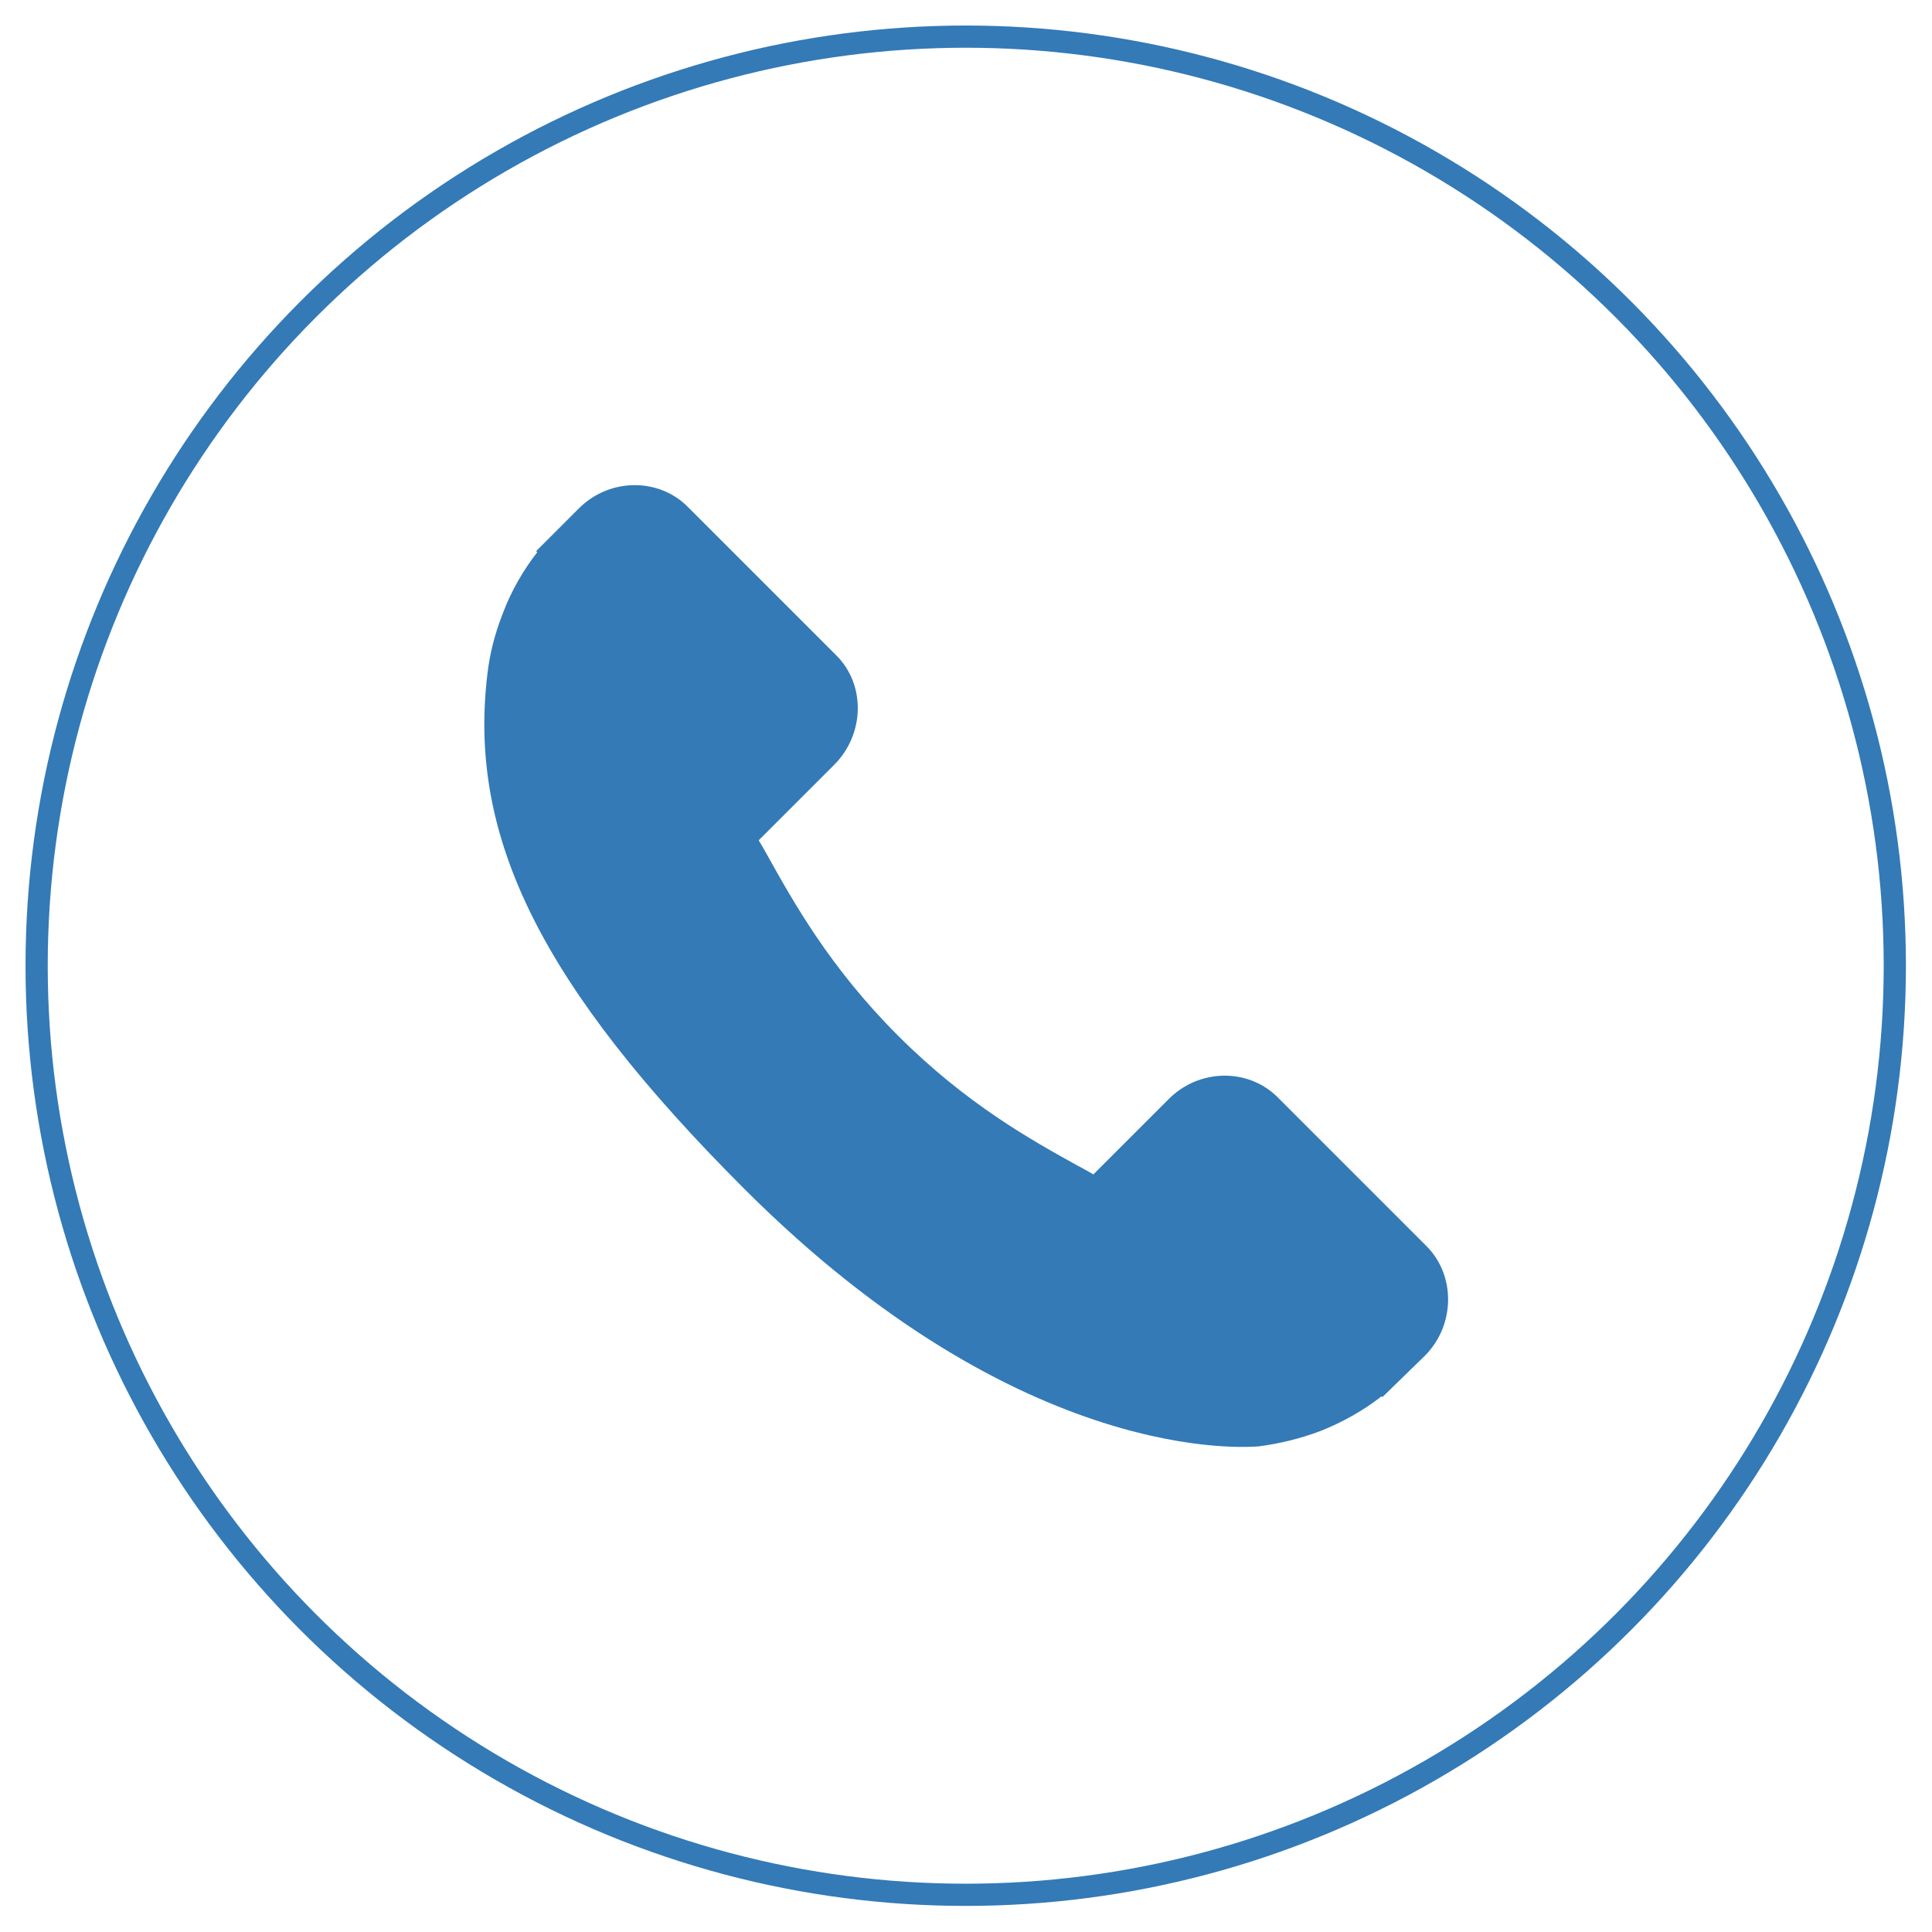
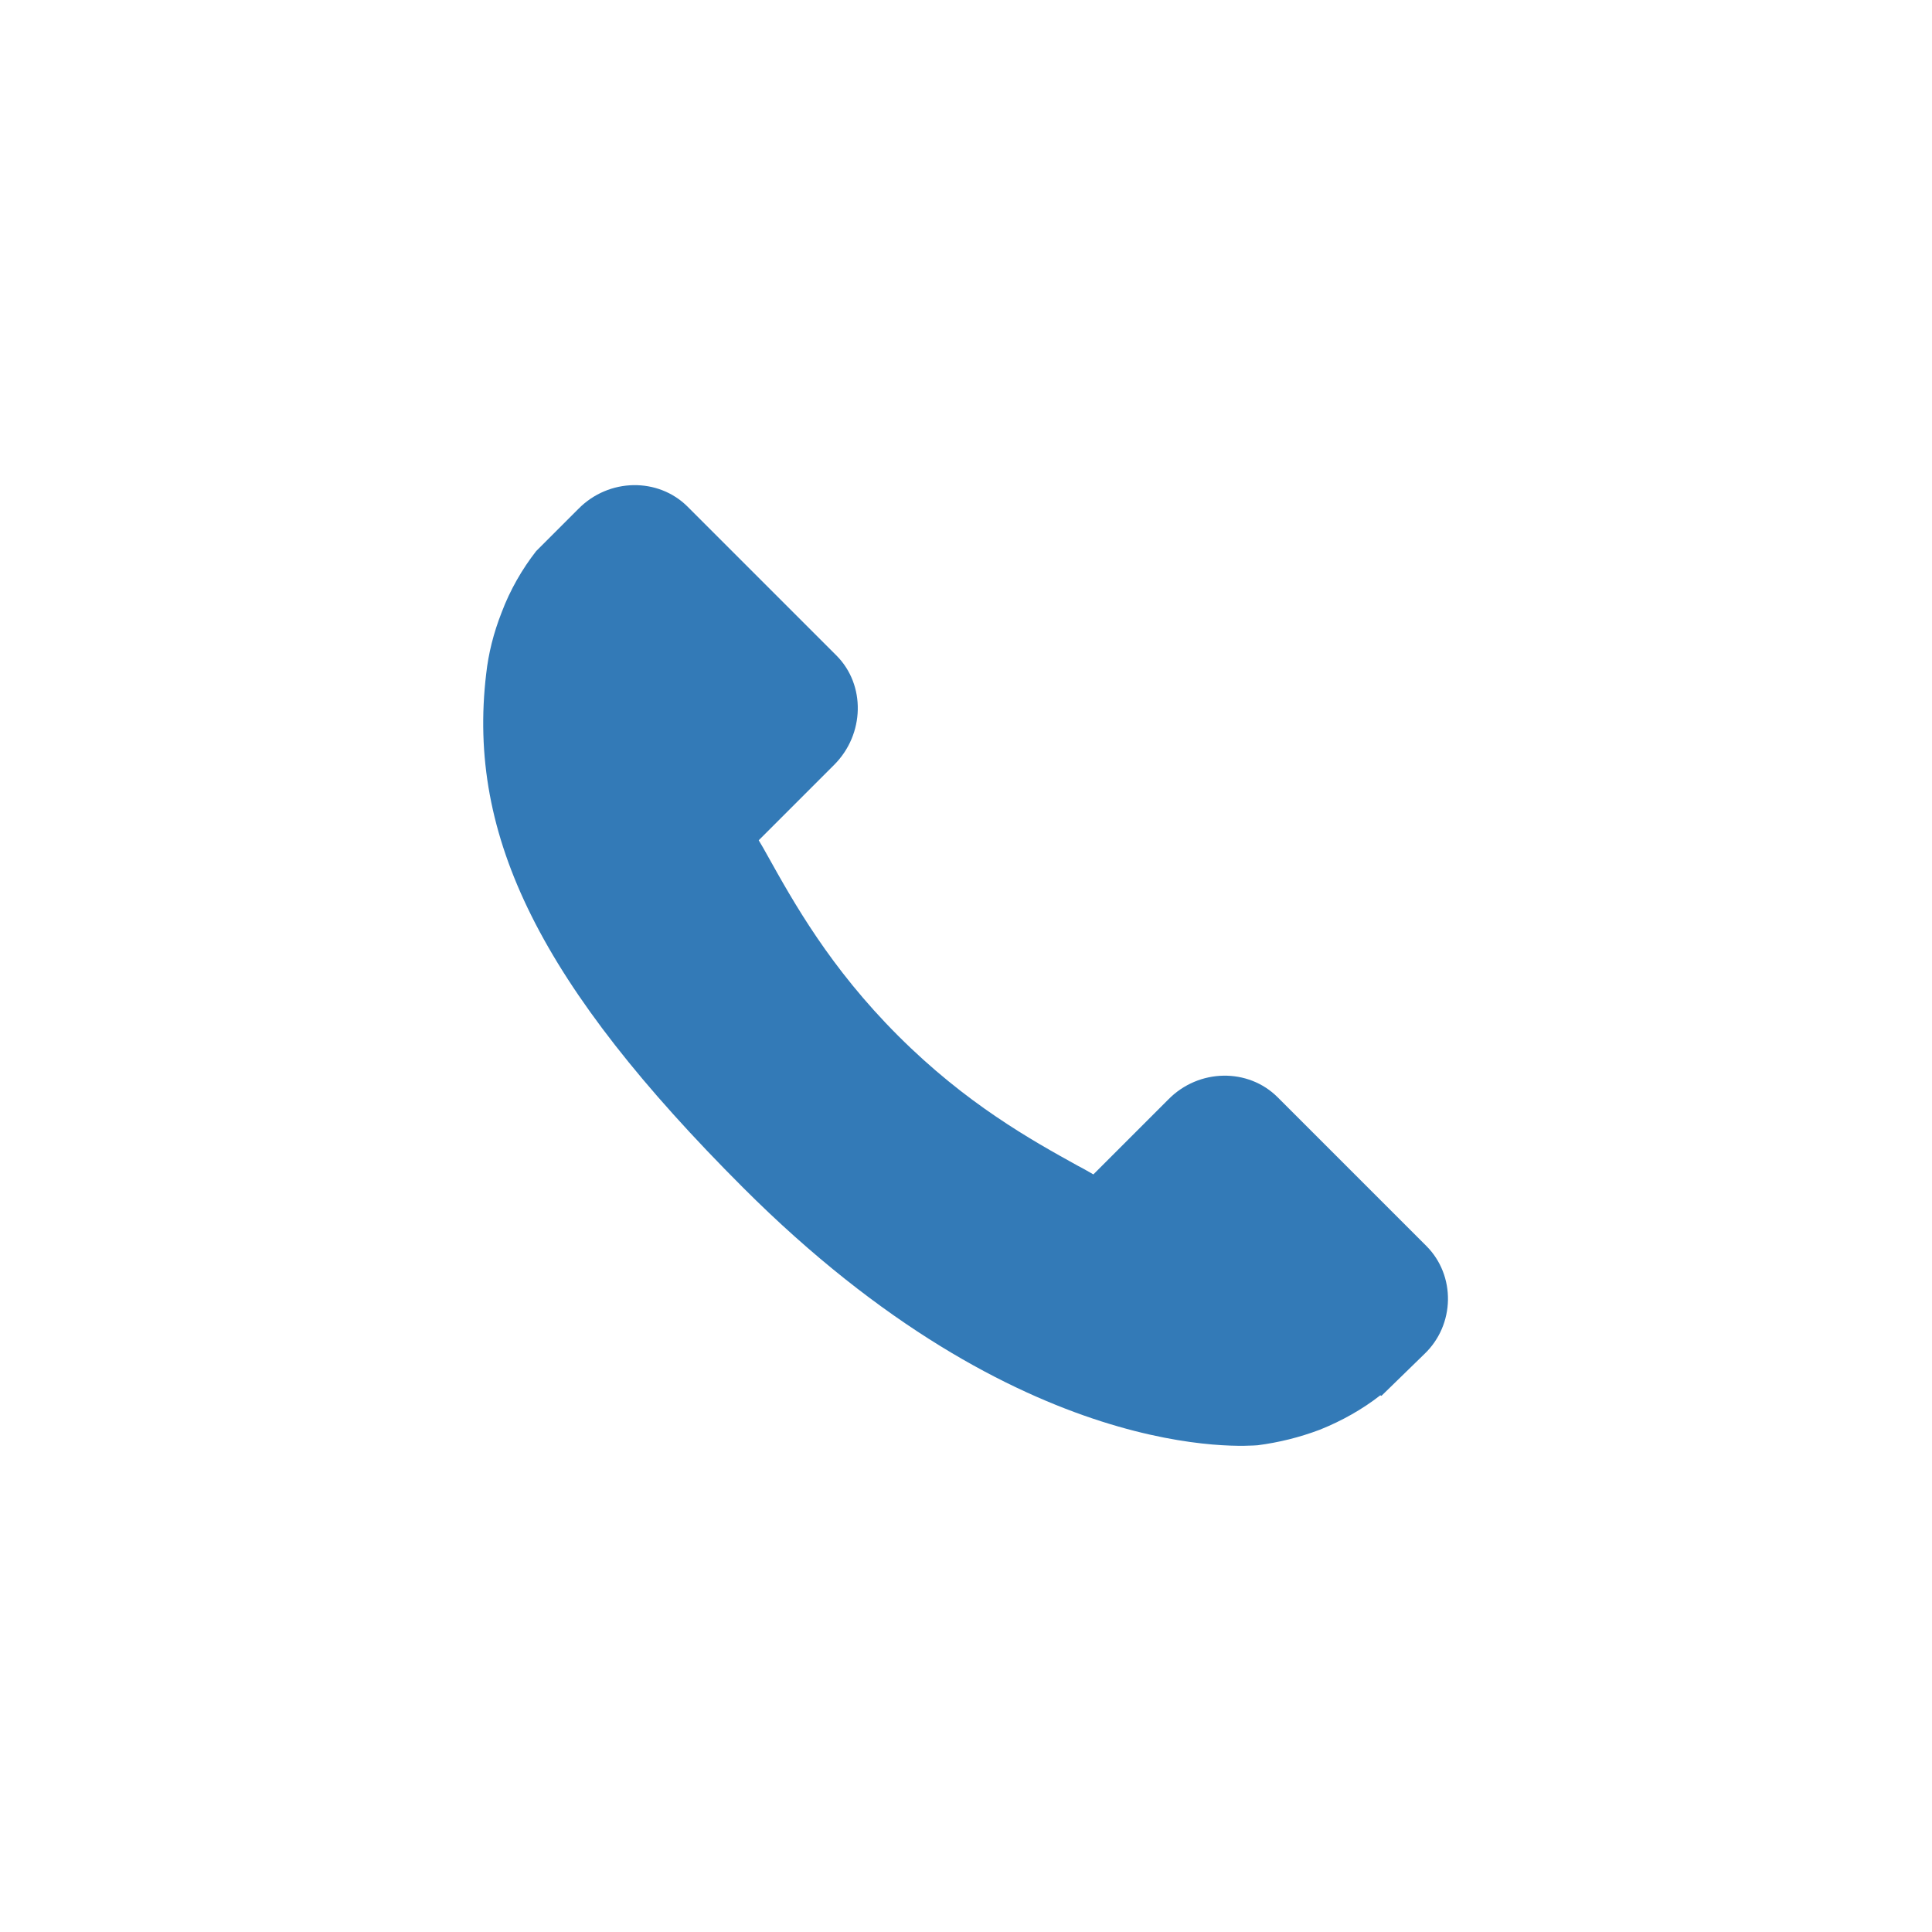
<svg xmlns="http://www.w3.org/2000/svg" version="1.1" id="Capa_1" x="0px" y="0px" viewBox="0 0 348.1 348.1" style="enable-background:new 0 0 348.1 348.1;" xml:space="preserve">
  <style type="text/css">
	.st0{fill:#337AB7;}
	.st1{fill:none;stroke:#337AB7;stroke-width:4;stroke-miterlimit:10;}
</style>
  <g>
    <g>
      <g>
-         <path class="st0" d="M257,224.5l-26.8-26.8c-5.3-5.3-14.2-5.2-19.7,0.4l-13.5,13.5c-0.9-0.5-1.7-1-2.7-1.5     c-8.5-4.7-20.2-11.2-32.5-23.5c-12.3-12.3-18.8-24-23.6-32.6c-0.5-0.9-1-1.8-1.5-2.6l9.1-9.1l4.5-4.5c5.5-5.5,5.7-14.4,0.4-19.7     l-26.8-26.8c-5.3-5.3-14.2-5.2-19.7,0.4l-7.6,7.6l0.2,0.2c-2.5,3.2-4.7,7-6.2,11c-1.5,3.8-2.4,7.5-2.8,11.1     c-3.5,29.4,9.9,56.2,46.3,92.6c50.3,50.3,90.9,46.5,92.7,46.4c3.8-0.5,7.5-1.4,11.2-2.8c4-1.6,7.7-3.7,10.9-6.2l0.2,0.1l7.7-7.5     C262.2,238.7,262.3,229.8,257,224.5z" />
+         <path class="st0" d="M257,224.5l-26.8-26.8c-5.3-5.3-14.2-5.2-19.7,0.4l-13.5,13.5c-0.9-0.5-1.7-1-2.7-1.5     c-8.5-4.7-20.2-11.2-32.5-23.5c-12.3-12.3-18.8-24-23.6-32.6c-0.5-0.9-1-1.8-1.5-2.6l9.1-9.1l4.5-4.5c5.5-5.5,5.7-14.4,0.4-19.7     l-26.8-26.8c-5.3-5.3-14.2-5.2-19.7,0.4l-7.6,7.6c-2.5,3.2-4.7,7-6.2,11c-1.5,3.8-2.4,7.5-2.8,11.1     c-3.5,29.4,9.9,56.2,46.3,92.6c50.3,50.3,90.9,46.5,92.7,46.4c3.8-0.5,7.5-1.4,11.2-2.8c4-1.6,7.7-3.7,10.9-6.2l0.2,0.1l7.7-7.5     C262.2,238.7,262.3,229.8,257,224.5z" />
      </g>
    </g>
  </g>
-   <circle class="st1" cx="174" cy="174" r="167.4" />
</svg>